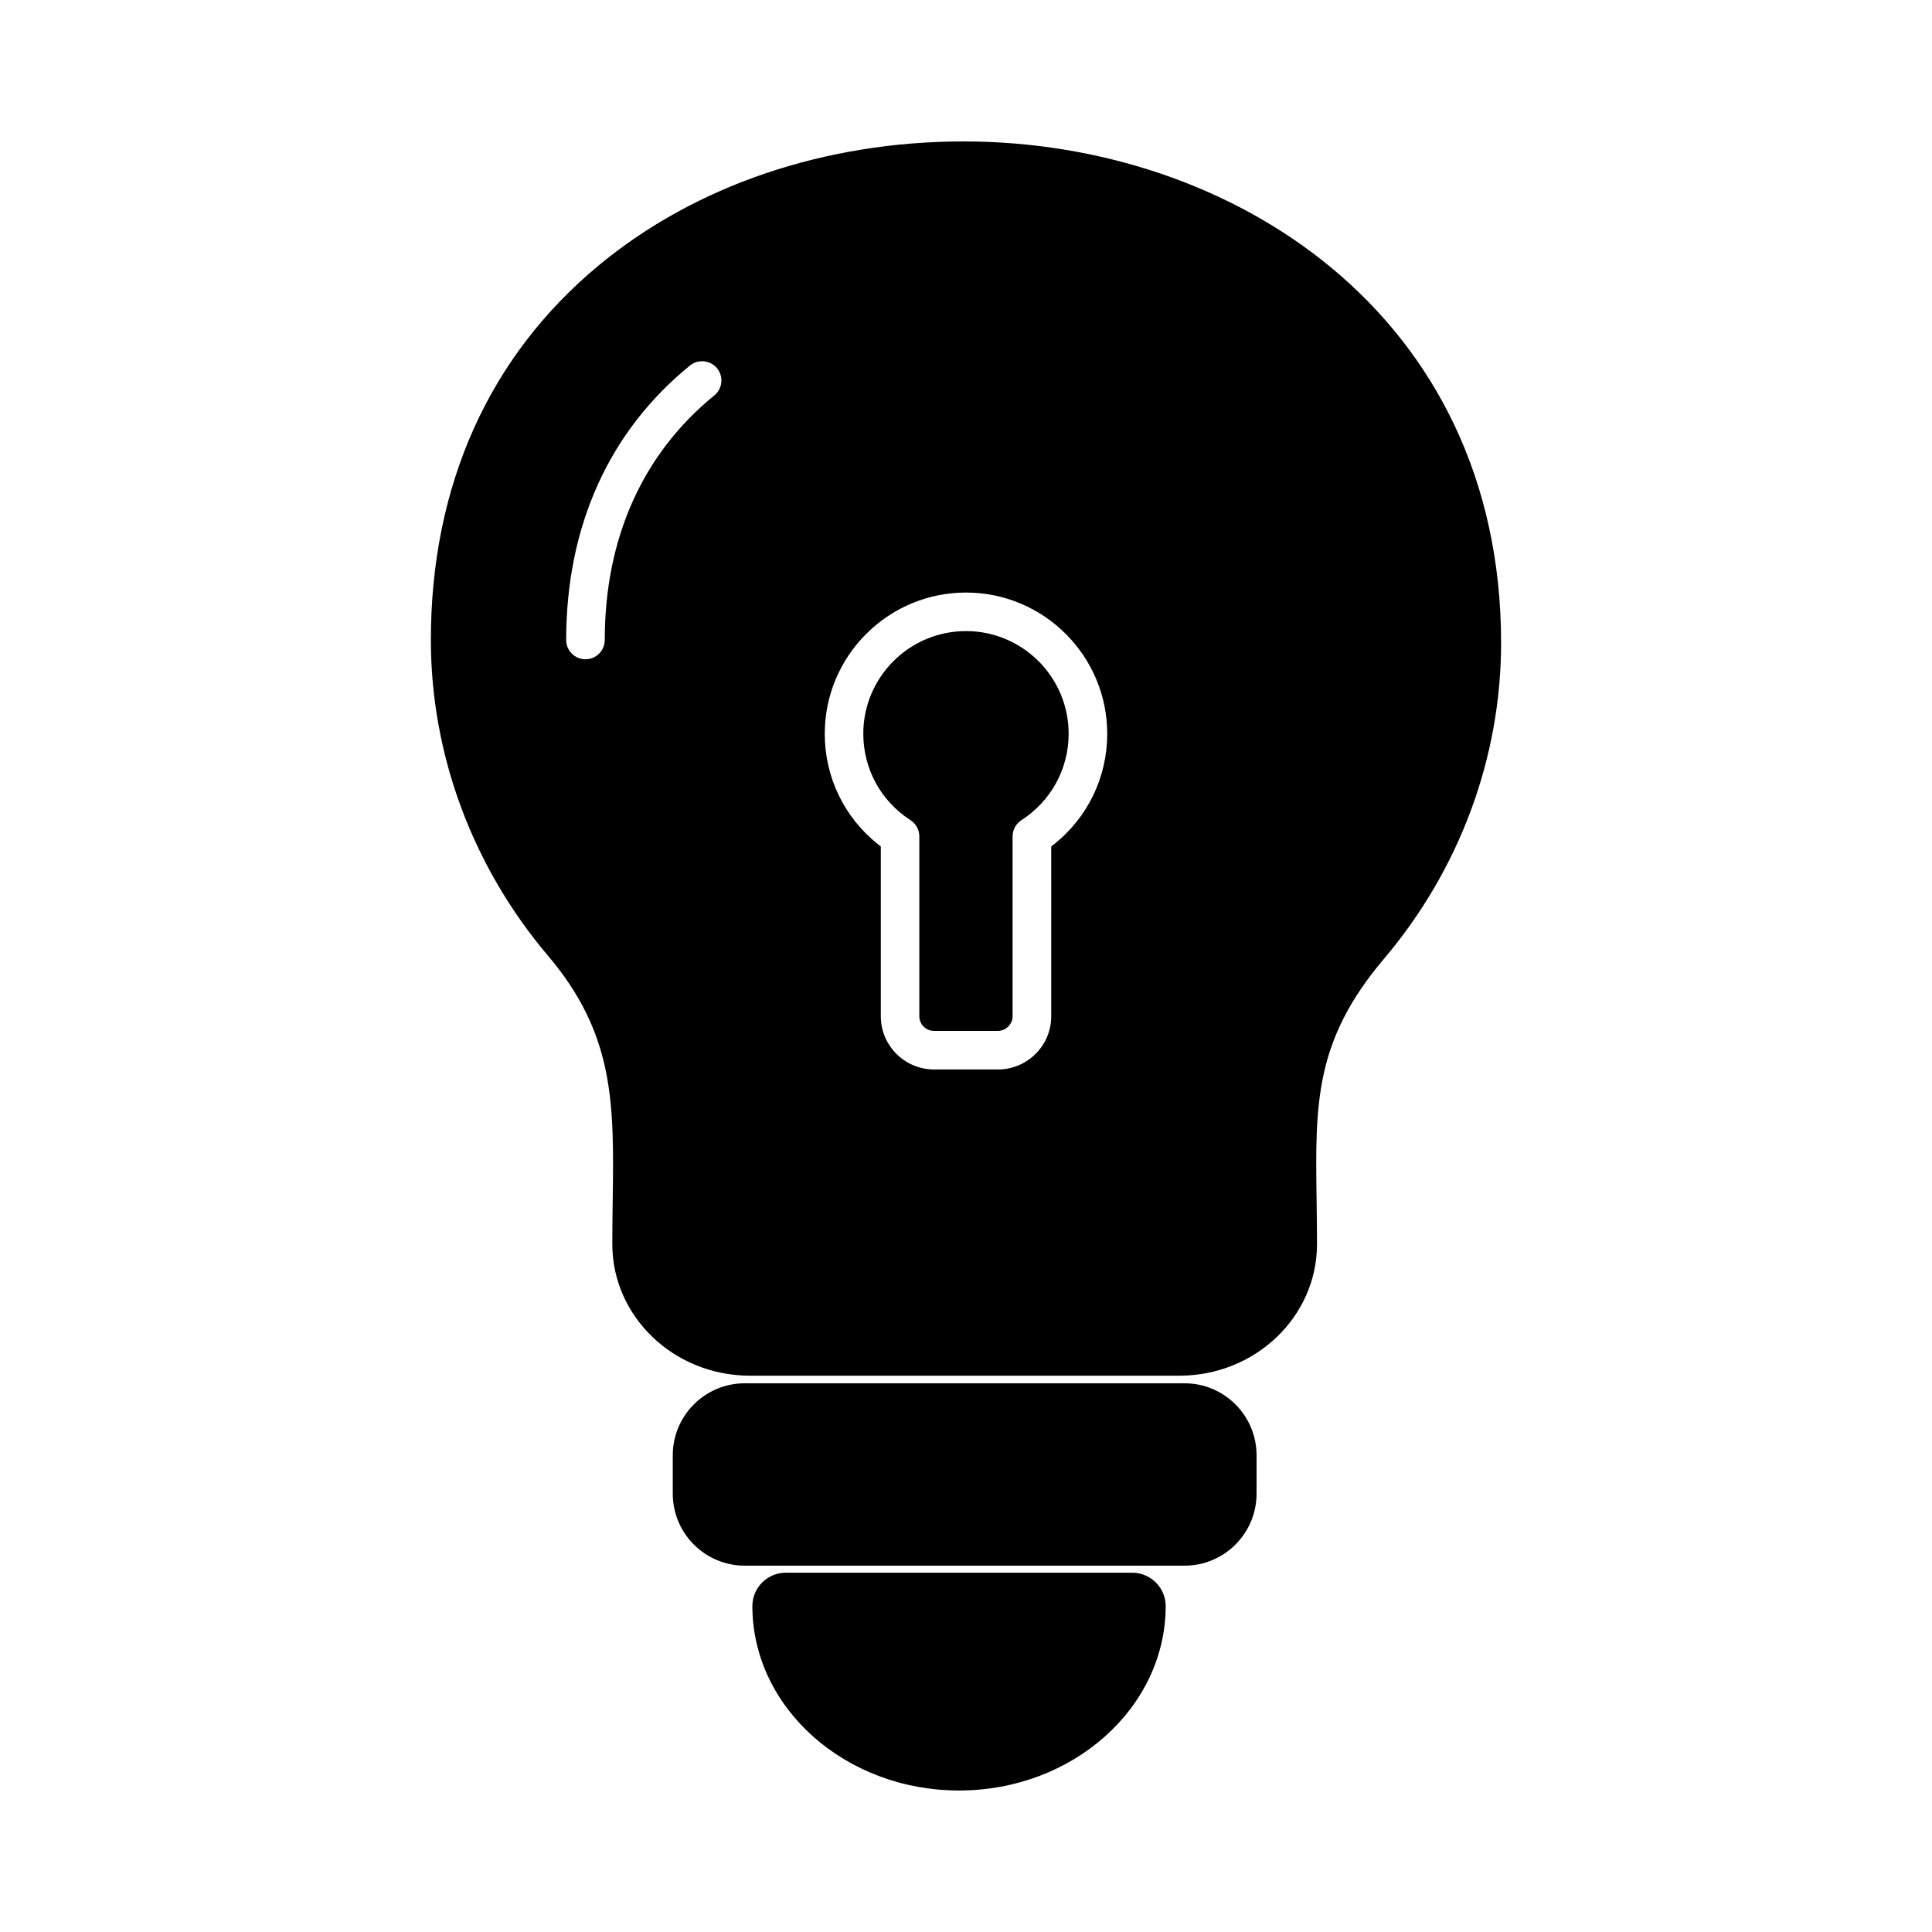
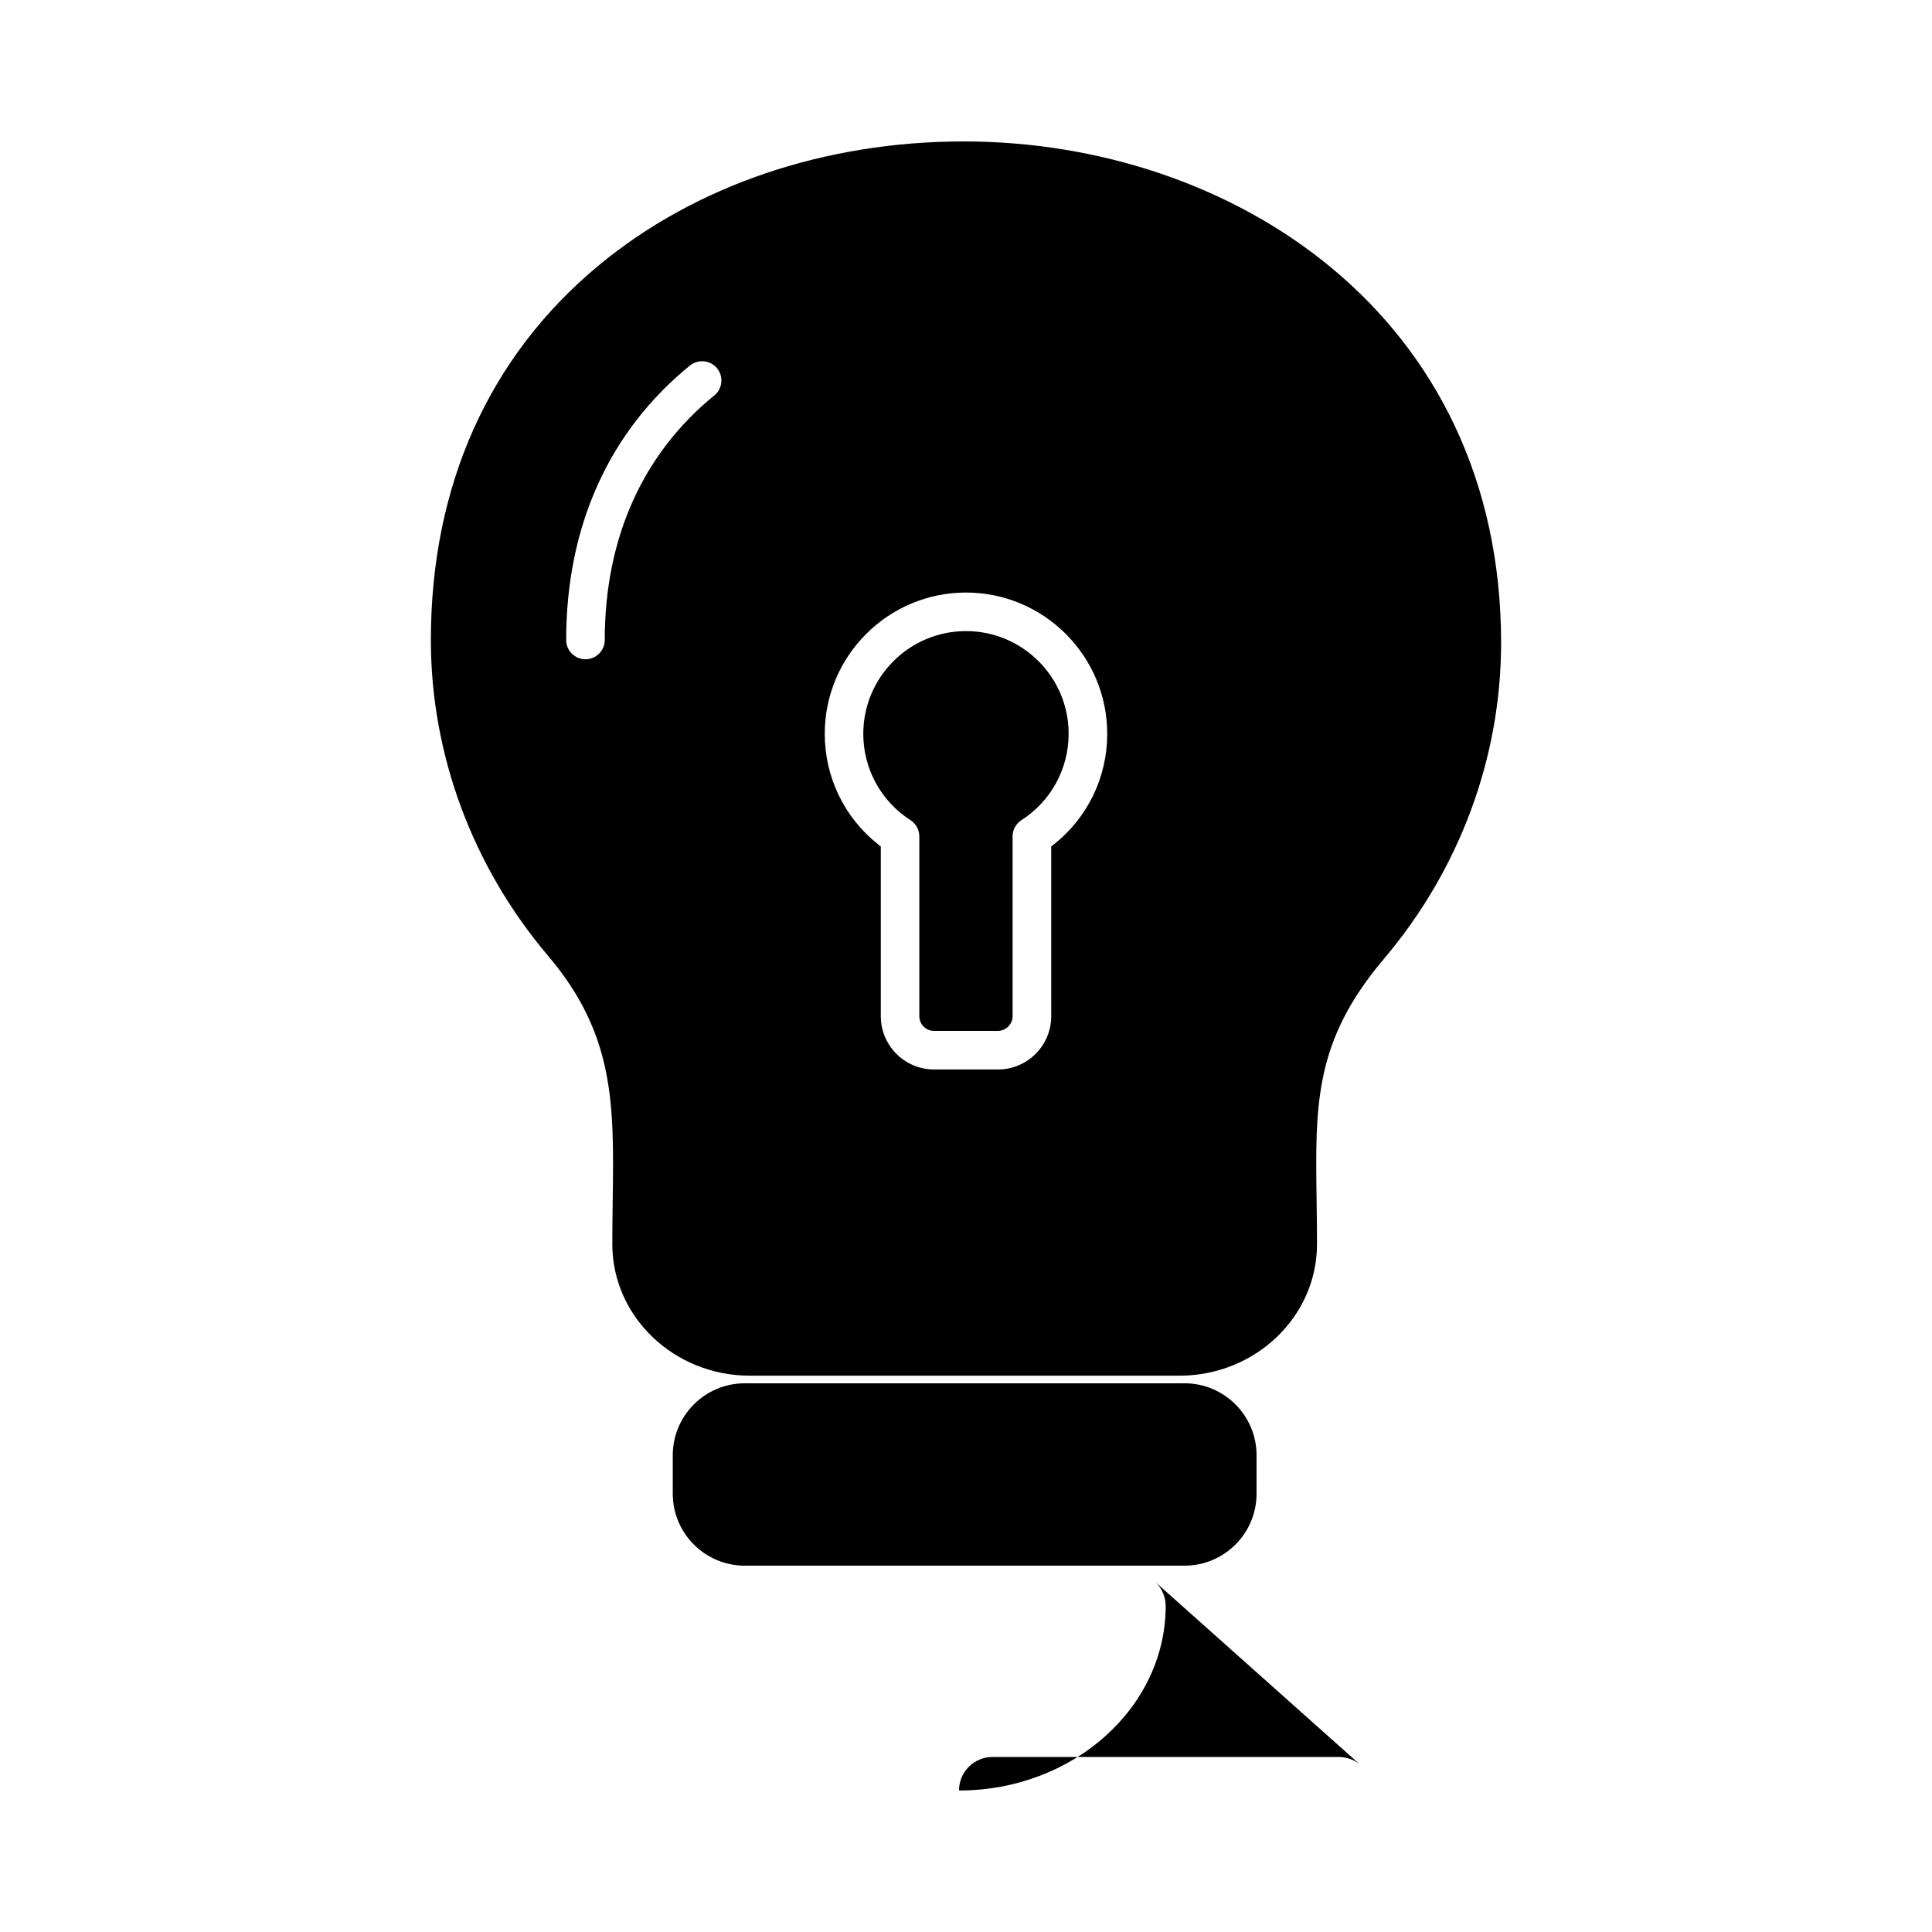
<svg xmlns="http://www.w3.org/2000/svg" fill="#000000" width="800px" height="800px" version="1.1" viewBox="144 144 512 512">
-   <path d="m450.32 563.38c1.676 1.688 2.602 3.914 2.598 6.281-0.043 26.93-24.609 48.84-54.766 48.84s-54.727-21.91-54.766-48.84c-0.004-2.371 0.914-4.598 2.59-6.277 1.672-1.676 3.902-2.602 6.277-2.602h91.797c2.336 0 4.625 0.945 6.269 2.598zm7.606-52.793h-116.57c-10.512 0-19.066 8.555-19.066 19.066v10.199c0 10.512 8.555 19.066 19.066 19.066h116.57c10.512 0 19.074-8.551 19.074-19.062v-10.199c0-10.516-8.559-19.07-19.074-19.07zm52.828-112.47c-18.441 21.746-18.203 38.48-17.844 63.812l0.012 0.906c0.047 3.484 0.098 7.106 0.098 10.883 0 19.215-16.344 34.852-36.43 34.852h-113.89c-20.086 0-36.43-15.633-36.43-34.852 0-3.926 0.051-7.731 0.102-11.434 0.355-25.582 0.617-44.062-17.133-64.992-20.027-23.621-31.055-53.348-31.055-83.695 0-40.852 15.398-75.191 44.539-99.312 25.555-21.156 59.891-32.805 96.676-32.805 70.77 0 142.41 45.66 142.41 132.93-0.004 30.367-11.031 60.094-31.059 83.703zm-73.328-59.66c-0.004-20.637-16.797-37.426-37.43-37.426-20.637 0-37.426 16.789-37.426 37.426 0 11.496 5.152 22.172 14.137 29.305l0.715 0.566v44.988c0 7.777 6.332 14.105 14.113 14.105h16.938c7.785 0 14.113-6.328 14.113-14.105l-0.004-44.988 0.715-0.566c8.977-7.125 14.129-17.809 14.129-29.305zm-133.16-24.852c0-26.945 10.039-49.359 29.035-64.812 2.18-1.773 2.508-5.004 0.734-7.188-1.008-1.234-2.484-1.875-3.969-1.875-1.137 0-2.273 0.375-3.223 1.141-21.457 17.457-32.801 42.609-32.801 72.734 0 2.816 2.293 5.109 5.109 5.109 2.82 0 5.113-2.289 5.113-5.109zm95.73-2.359c-15.008 0-27.215 12.203-27.215 27.211 0 9.301 4.672 17.859 12.508 22.898 1.465 0.945 2.34 2.551 2.34 4.293v47.66c0 2.148 1.746 3.891 3.891 3.891h16.938c2.113 0 3.891-1.785 3.891-3.891v-47.66c0-1.742 0.879-3.352 2.344-4.293 7.828-5.043 12.508-13.602 12.508-22.898 0.008-15.004-12.195-27.211-27.203-27.211z" />
+   <path d="m450.32 563.38c1.676 1.688 2.602 3.914 2.598 6.281-0.043 26.93-24.609 48.84-54.766 48.84c-0.004-2.371 0.914-4.598 2.59-6.277 1.672-1.676 3.902-2.602 6.277-2.602h91.797c2.336 0 4.625 0.945 6.269 2.598zm7.606-52.793h-116.57c-10.512 0-19.066 8.555-19.066 19.066v10.199c0 10.512 8.555 19.066 19.066 19.066h116.57c10.512 0 19.074-8.551 19.074-19.062v-10.199c0-10.516-8.559-19.07-19.074-19.07zm52.828-112.47c-18.441 21.746-18.203 38.48-17.844 63.812l0.012 0.906c0.047 3.484 0.098 7.106 0.098 10.883 0 19.215-16.344 34.852-36.43 34.852h-113.89c-20.086 0-36.43-15.633-36.43-34.852 0-3.926 0.051-7.731 0.102-11.434 0.355-25.582 0.617-44.062-17.133-64.992-20.027-23.621-31.055-53.348-31.055-83.695 0-40.852 15.398-75.191 44.539-99.312 25.555-21.156 59.891-32.805 96.676-32.805 70.77 0 142.41 45.66 142.41 132.93-0.004 30.367-11.031 60.094-31.059 83.703zm-73.328-59.66c-0.004-20.637-16.797-37.426-37.43-37.426-20.637 0-37.426 16.789-37.426 37.426 0 11.496 5.152 22.172 14.137 29.305l0.715 0.566v44.988c0 7.777 6.332 14.105 14.113 14.105h16.938c7.785 0 14.113-6.328 14.113-14.105l-0.004-44.988 0.715-0.566c8.977-7.125 14.129-17.809 14.129-29.305zm-133.16-24.852c0-26.945 10.039-49.359 29.035-64.812 2.18-1.773 2.508-5.004 0.734-7.188-1.008-1.234-2.484-1.875-3.969-1.875-1.137 0-2.273 0.375-3.223 1.141-21.457 17.457-32.801 42.609-32.801 72.734 0 2.816 2.293 5.109 5.109 5.109 2.82 0 5.113-2.289 5.113-5.109zm95.73-2.359c-15.008 0-27.215 12.203-27.215 27.211 0 9.301 4.672 17.859 12.508 22.898 1.465 0.945 2.34 2.551 2.34 4.293v47.66c0 2.148 1.746 3.891 3.891 3.891h16.938c2.113 0 3.891-1.785 3.891-3.891v-47.66c0-1.742 0.879-3.352 2.344-4.293 7.828-5.043 12.508-13.602 12.508-22.898 0.008-15.004-12.195-27.211-27.203-27.211z" />
</svg>